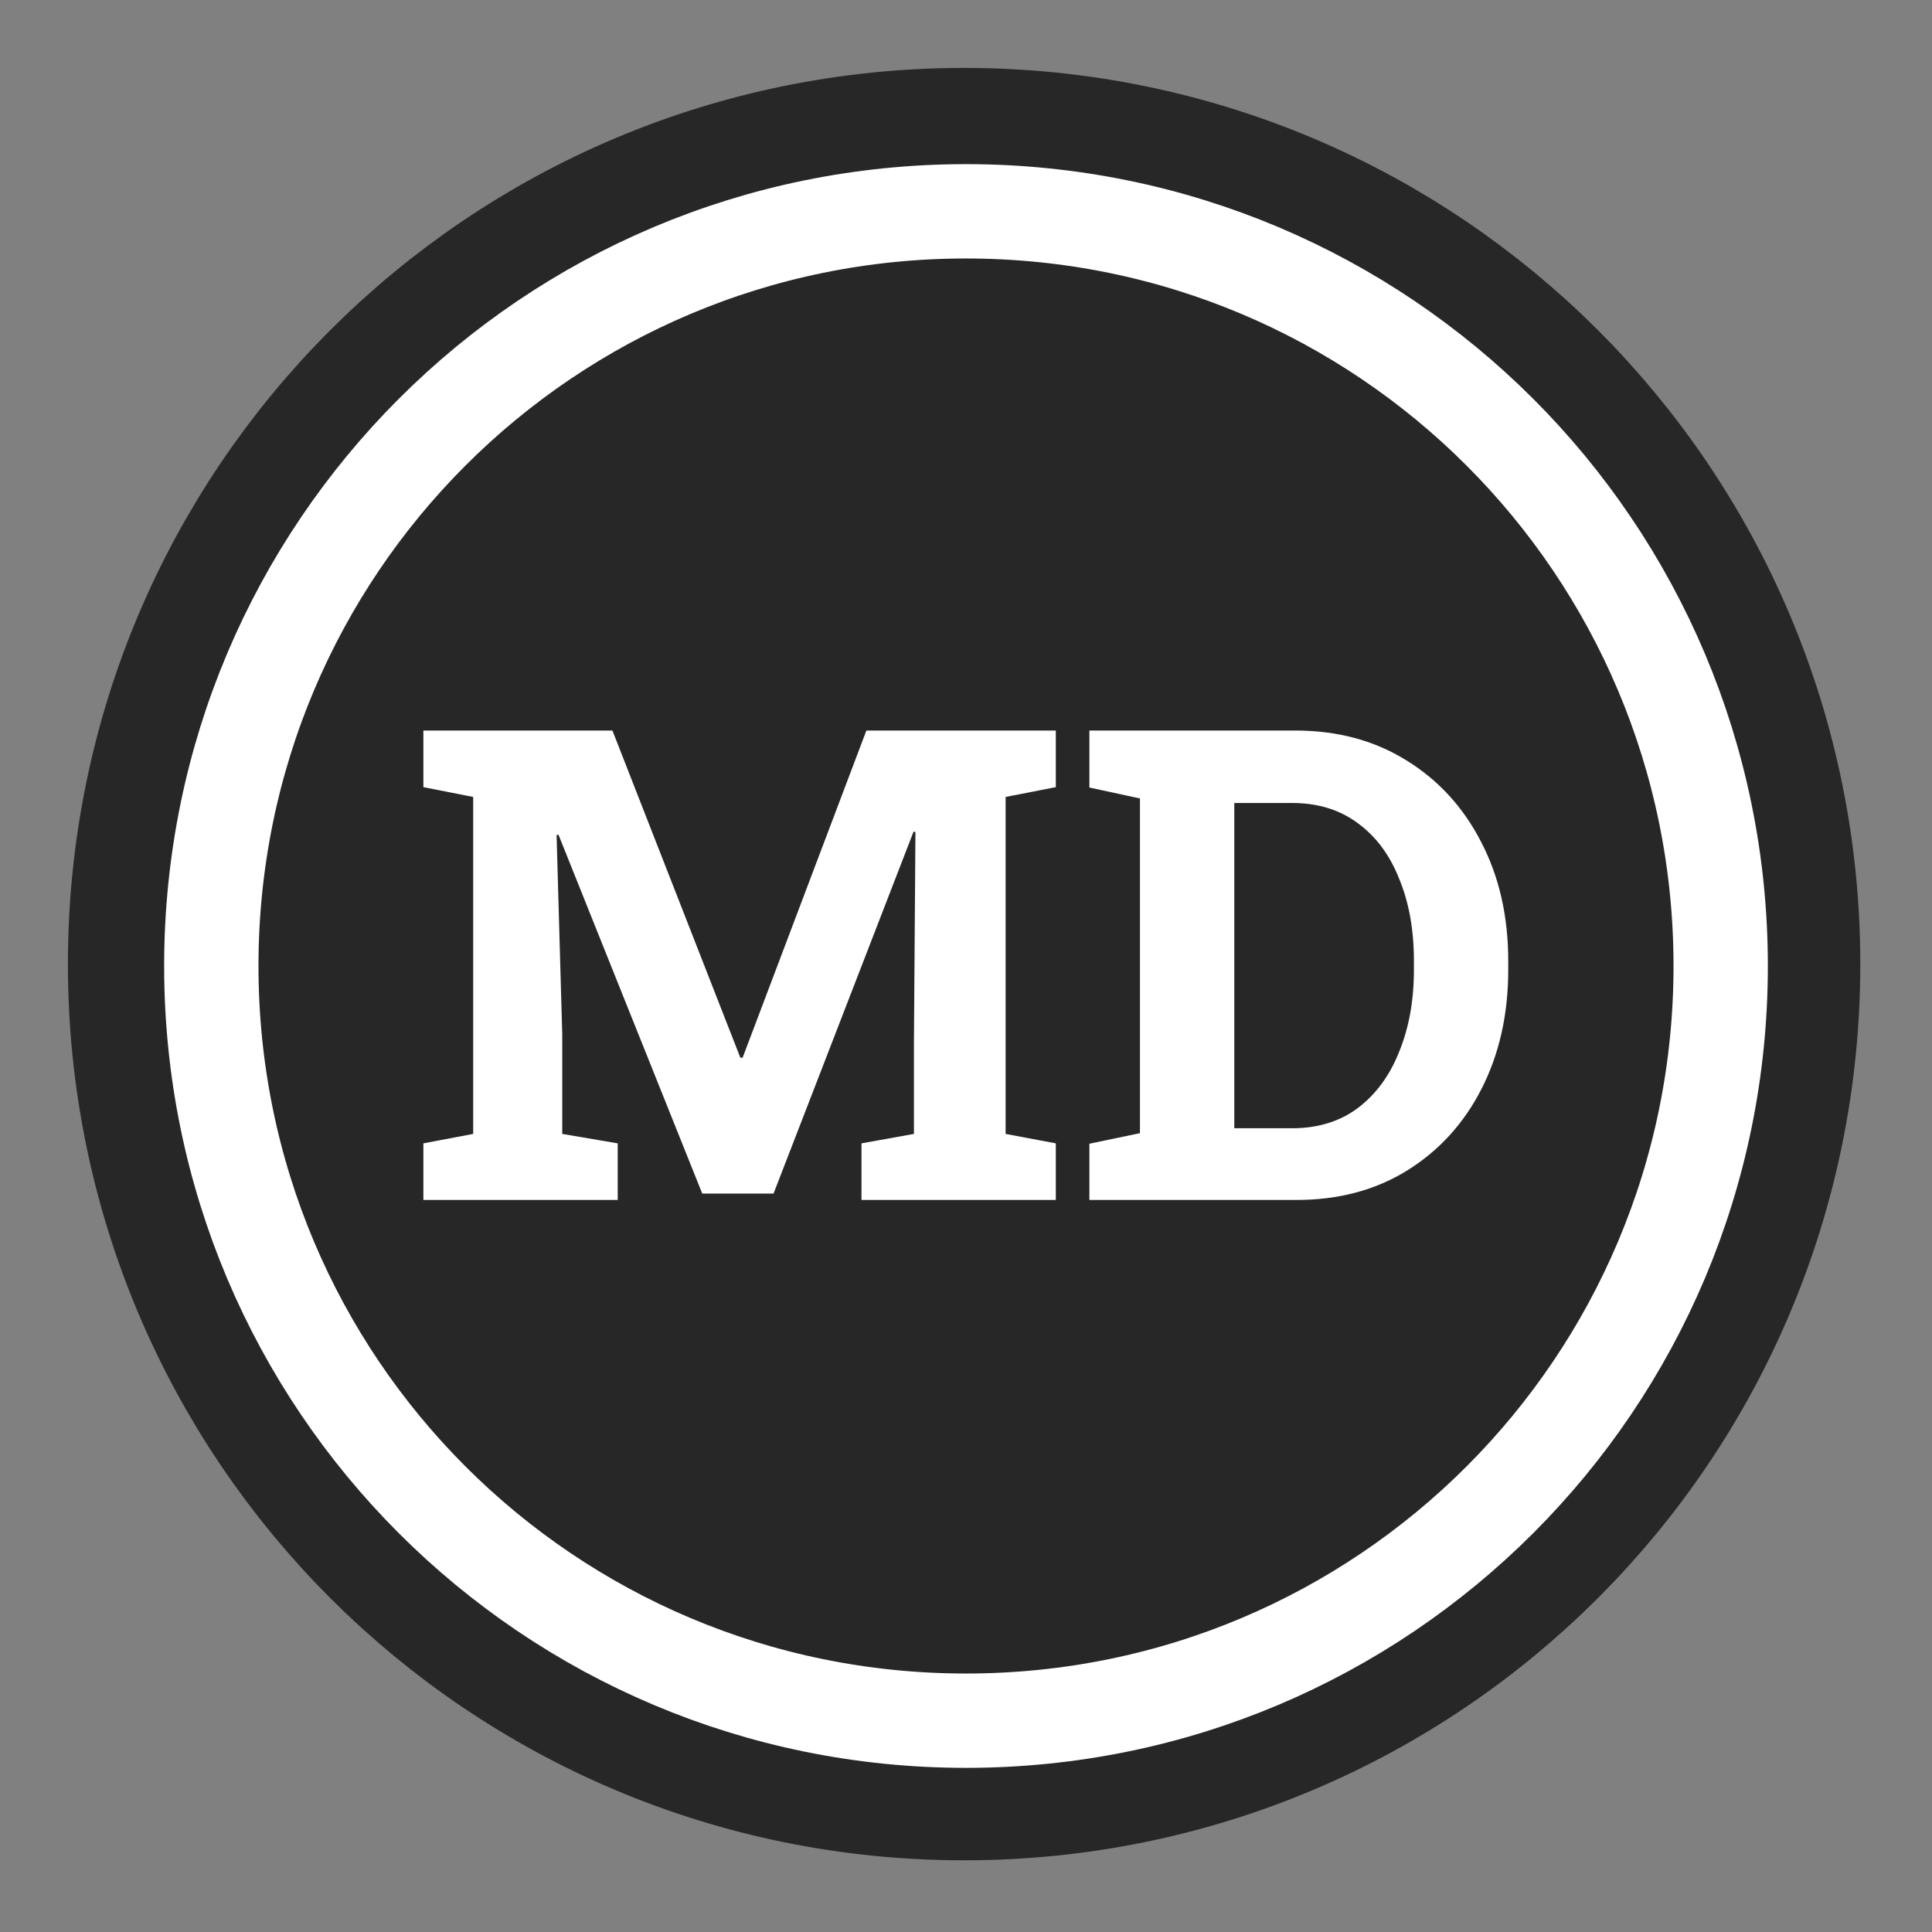
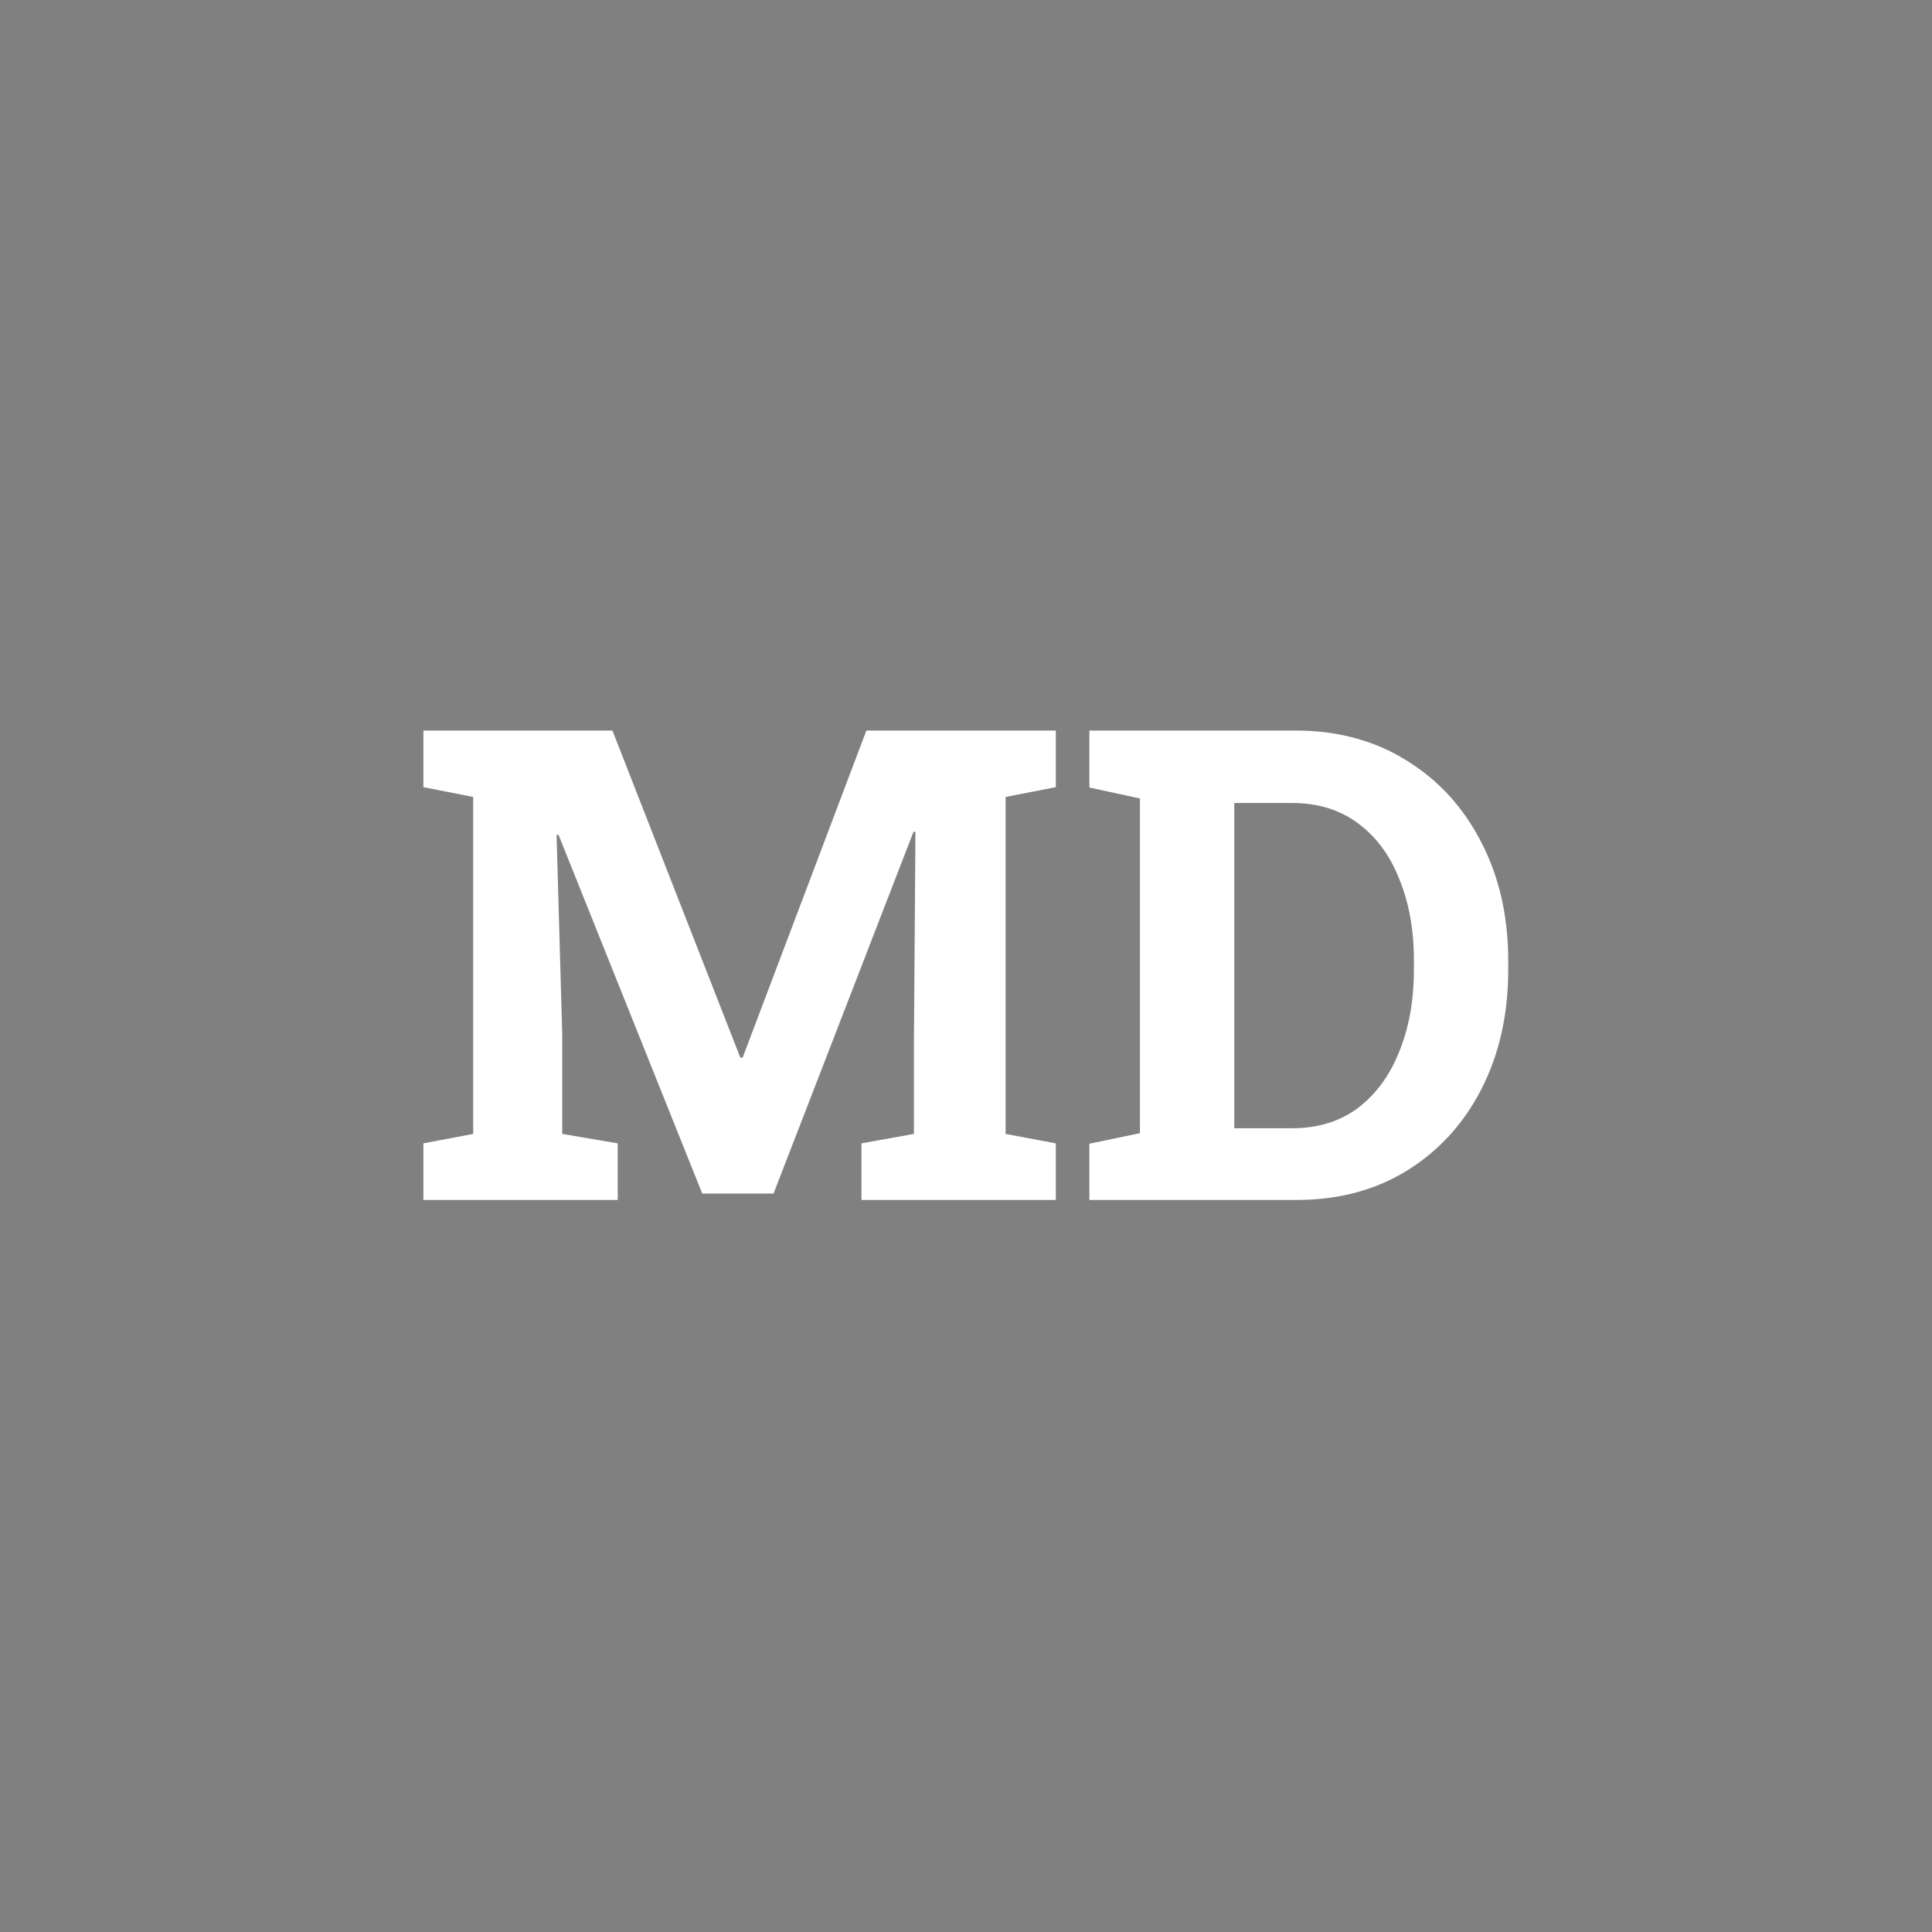
<svg xmlns="http://www.w3.org/2000/svg" viewBox="0 0 512 512" width="512" height="512">
  <rect x="0" y="0" width="512" height="512" fill="#808080" stroke="none" />
  <title>favicon v7</title>
  <style>		.s0 { fill: #272727;stroke: #272727;stroke-width: 50 } 		.s1 { fill: none;stroke: #ffffff;stroke-width: 25 } 		.s2 { fill: #ffffff } 	</style>
-   <path id="Background" class="s0" d="m255.5 468c-117.5 0-212.5-95-212.5-212.5 0-117.5 95-212.5 212.5-212.5 117.5 0 212.5 95 212.5 212.5 0 117.5-95 212.5-212.5 212.5z" />
-   <path id="Tvar 1" class="s1" d="m256 456c-110.6 0-200-89.4-200-200 0-110.6 89.4-200 200-200 110.6 0 200 89.4 200 200 0 110.6-89.4 200-200 200z" />
  <path id="MD" class="s2" aria-label="MD" d="m163.7 318h-51.5v-15l13.2-2.5v-89.3l-13.2-2.6v-15h13.2 36.9l33.9 86.7h0.6l32.8-86.7h50.2v15l-13.3 2.6v89.3l13.3 2.5v15h-51.5v-15l13.9-2.5v-23.9l0.4-56.1-0.5-0.1-37.1 95.9h-18.9l-38.1-95.1-0.5 0.1 1.5 52.8v26.4l14.7 2.5zm179.9 0h-54.9v-14.9l13.4-2.8v-88.7l-13.4-2.9v-15.1h13.4 41.2q16.7 0 29.4 7.9 12.7 7.8 19.8 21.6 7.2 13.8 7.2 31.6v2.3q0 17.7-7.1 31.6-7 13.7-19.7 21.6-12.6 7.8-29.3 7.8zm-16.5-105.2v86.2h15.3q10.3 0 17.5-5.4 7.2-5.5 10.9-14.9 3.9-9.5 3.9-21.7v-2.4q0-12.3-3.9-21.7-3.7-9.4-10.9-14.7-7.2-5.4-17.5-5.4z" />
</svg>